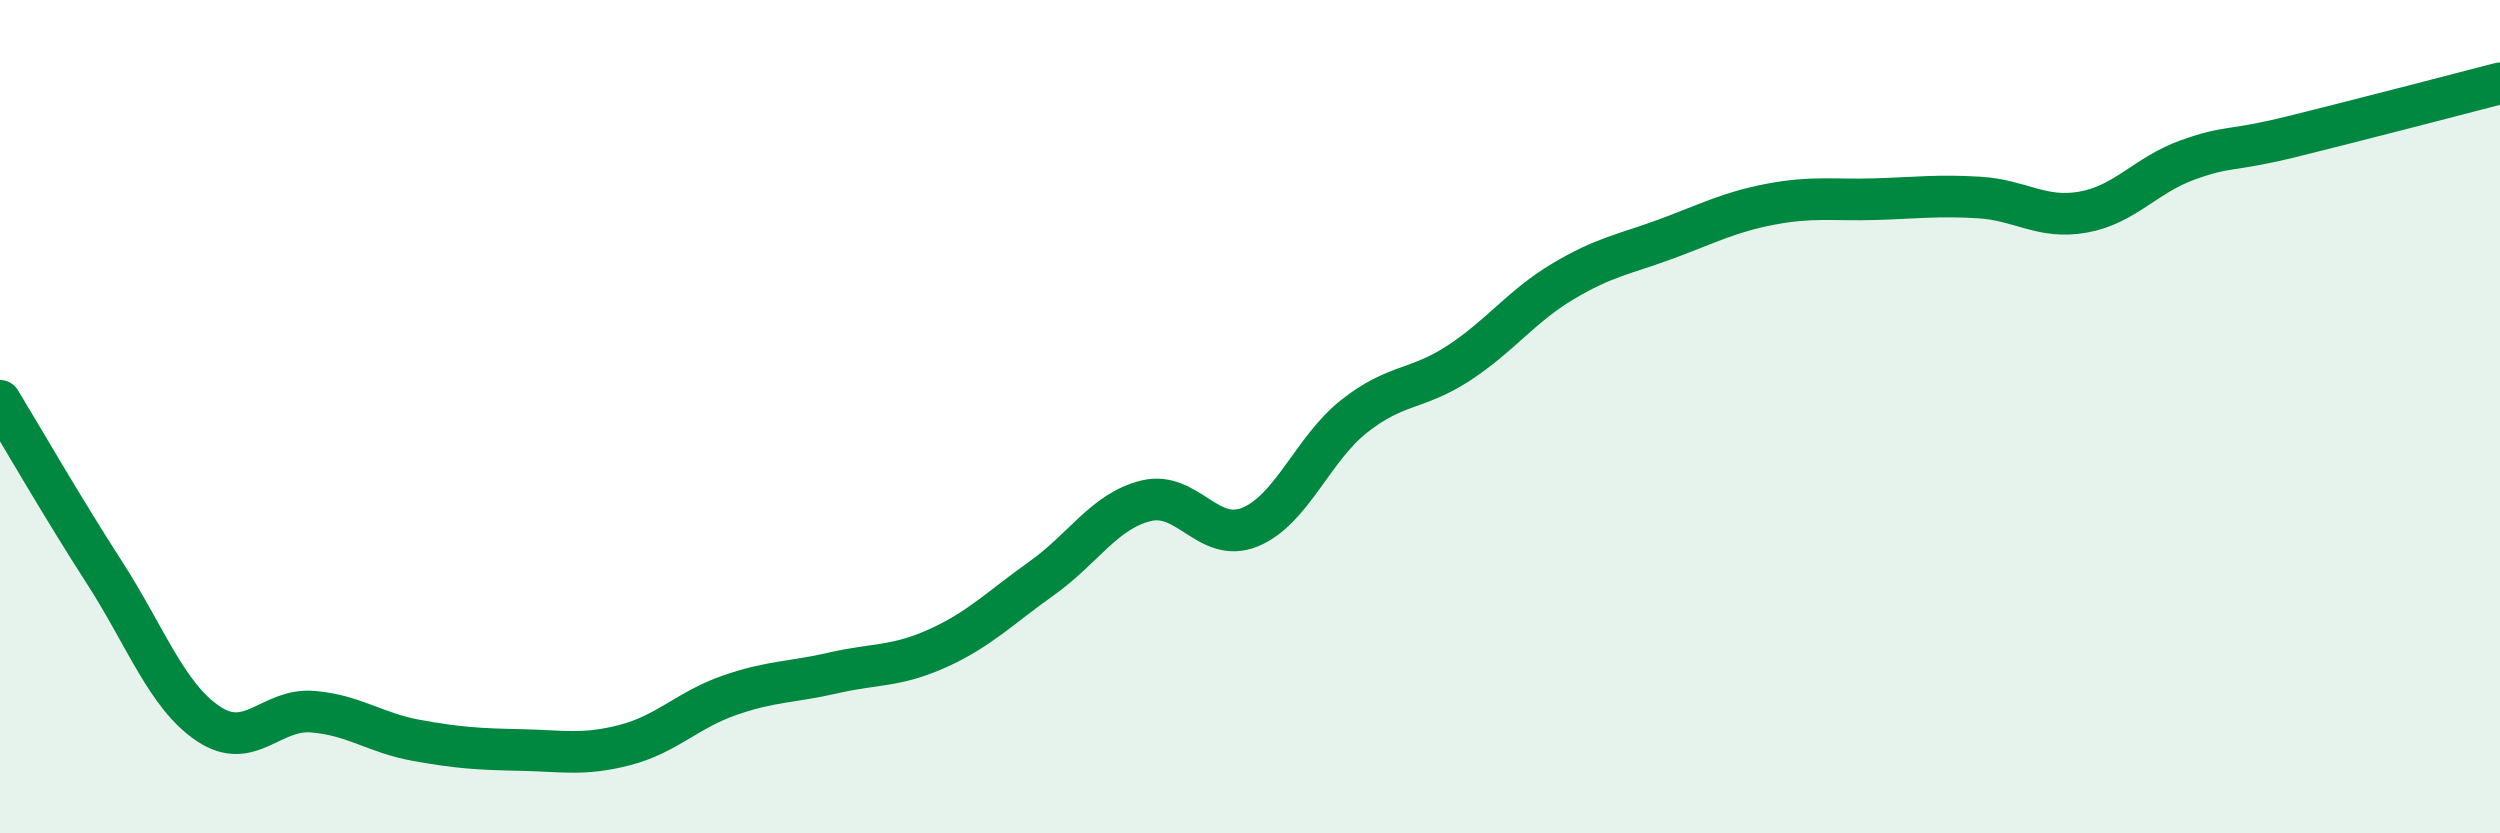
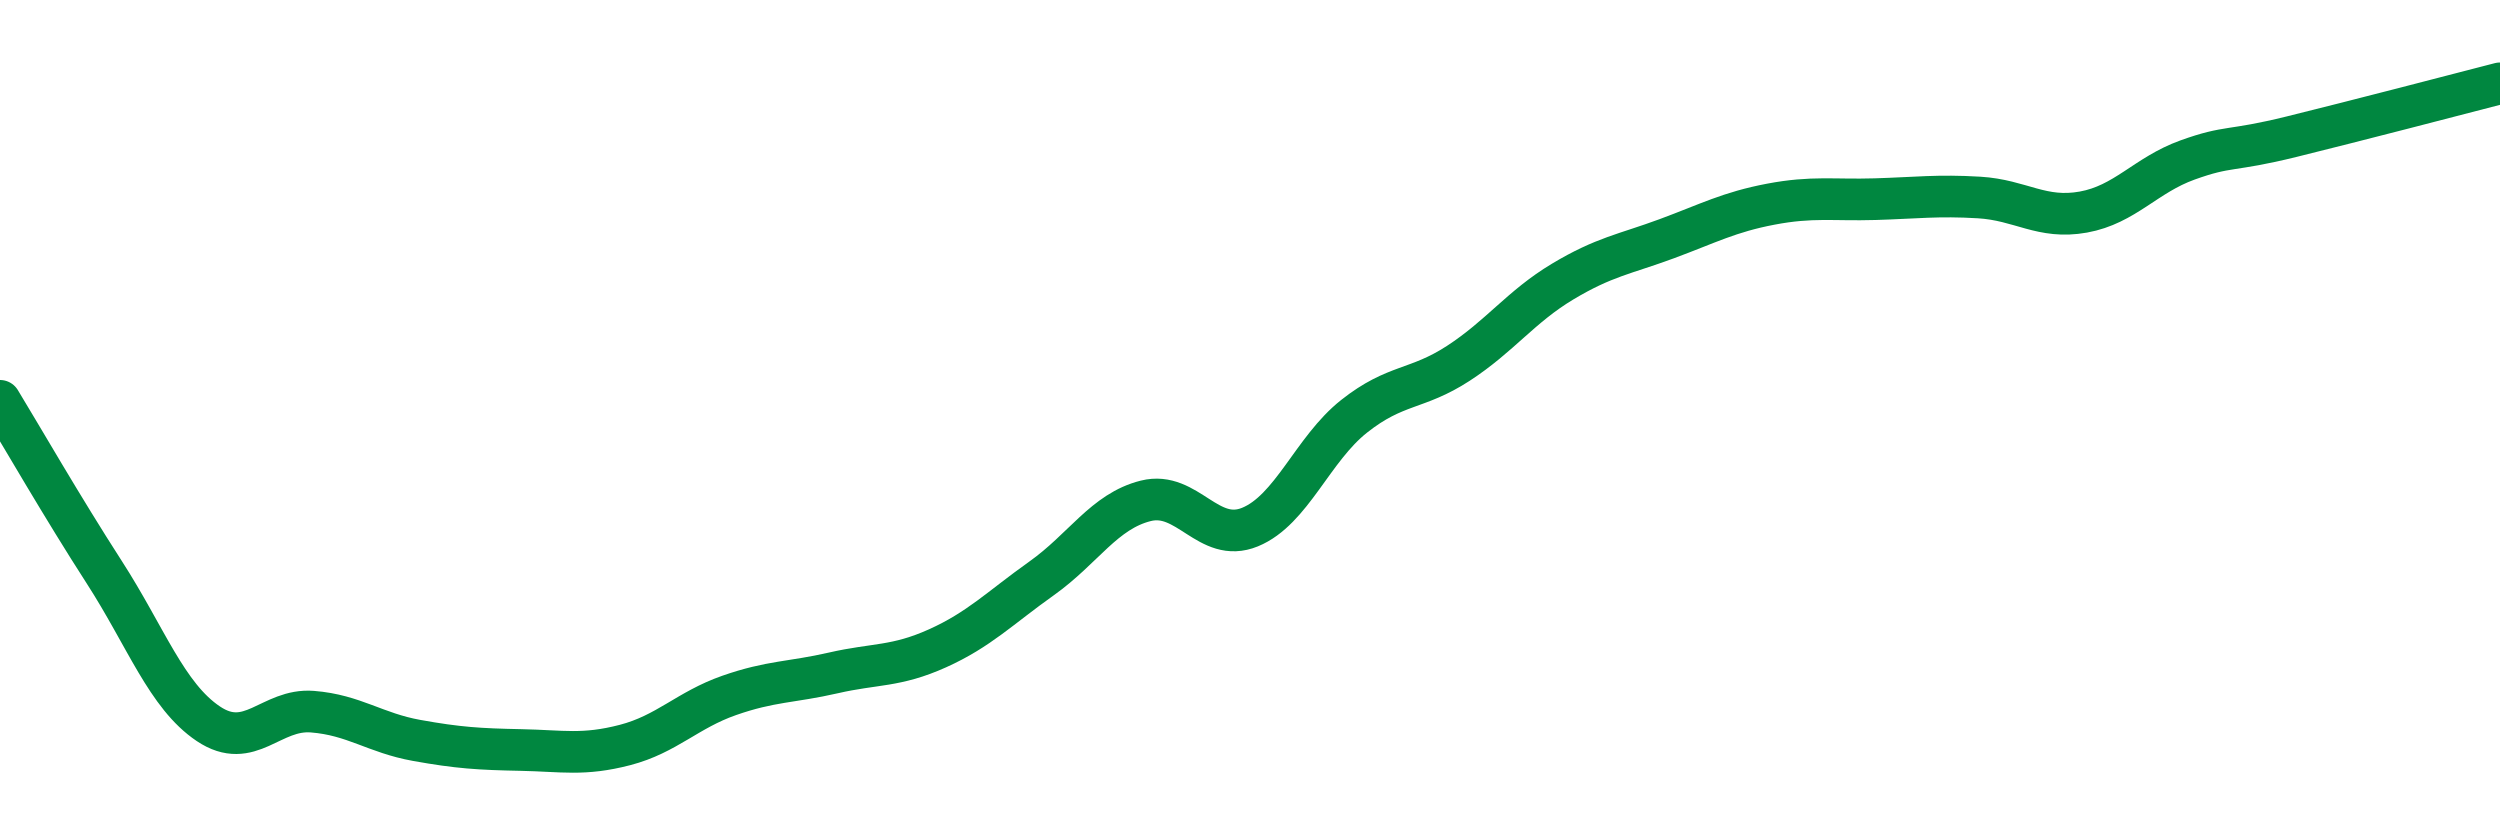
<svg xmlns="http://www.w3.org/2000/svg" width="60" height="20" viewBox="0 0 60 20">
-   <path d="M 0,9.62 C 0.5,10.44 1.5,12.18 2.5,13.73 C 3.5,15.28 4,16.7 5,17.37 C 6,18.04 6.5,17 7.5,17.08 C 8.5,17.16 9,17.59 10,17.77 C 11,17.95 11.5,17.98 12.5,18 C 13.5,18.02 14,18.14 15,17.88 C 16,17.62 16.5,17.04 17.5,16.69 C 18.5,16.34 19,16.38 20,16.15 C 21,15.92 21.5,16.01 22.5,15.56 C 23.5,15.11 24,14.59 25,13.88 C 26,13.17 26.5,12.27 27.5,12.02 C 28.5,11.77 29,13.06 30,12.65 C 31,12.24 31.5,10.78 32.5,9.99 C 33.5,9.2 34,9.37 35,8.72 C 36,8.07 36.5,7.36 37.5,6.76 C 38.5,6.16 39,6.1 40,5.73 C 41,5.36 41.5,5.09 42.5,4.9 C 43.5,4.71 44,4.81 45,4.78 C 46,4.75 46.5,4.68 47.5,4.74 C 48.5,4.8 49,5.27 50,5.09 C 51,4.91 51.5,4.2 52.5,3.84 C 53.5,3.48 53.5,3.65 55,3.28 C 56.5,2.91 59,2.26 60,2L60 20L0 20Z" fill="#008740" opacity="0.1" stroke-linecap="round" stroke-linejoin="round" />
  <path d="M 0,9.62 C 0.5,10.44 1.5,12.18 2.5,13.73 C 3.5,15.28 4,16.7 5,17.37 C 6,18.04 6.5,17 7.5,17.08 C 8.5,17.16 9,17.59 10,17.77 C 11,17.95 11.5,17.98 12.5,18 C 13.5,18.02 14,18.14 15,17.88 C 16,17.62 16.5,17.04 17.5,16.69 C 18.5,16.34 19,16.38 20,16.15 C 21,15.92 21.5,16.01 22.5,15.56 C 23.5,15.11 24,14.59 25,13.88 C 26,13.17 26.5,12.27 27.5,12.02 C 28.5,11.77 29,13.06 30,12.65 C 31,12.24 31.5,10.78 32.5,9.99 C 33.5,9.2 34,9.37 35,8.72 C 36,8.07 36.5,7.36 37.5,6.76 C 38.5,6.16 39,6.1 40,5.73 C 41,5.36 41.5,5.09 42.5,4.9 C 43.5,4.71 44,4.81 45,4.78 C 46,4.75 46.5,4.68 47.5,4.74 C 48.5,4.8 49,5.27 50,5.09 C 51,4.91 51.5,4.2 52.5,3.84 C 53.5,3.48 53.5,3.65 55,3.28 C 56.5,2.91 59,2.26 60,2" stroke="#008740" stroke-width="1" fill="none" stroke-linecap="round" stroke-linejoin="round" />
</svg>